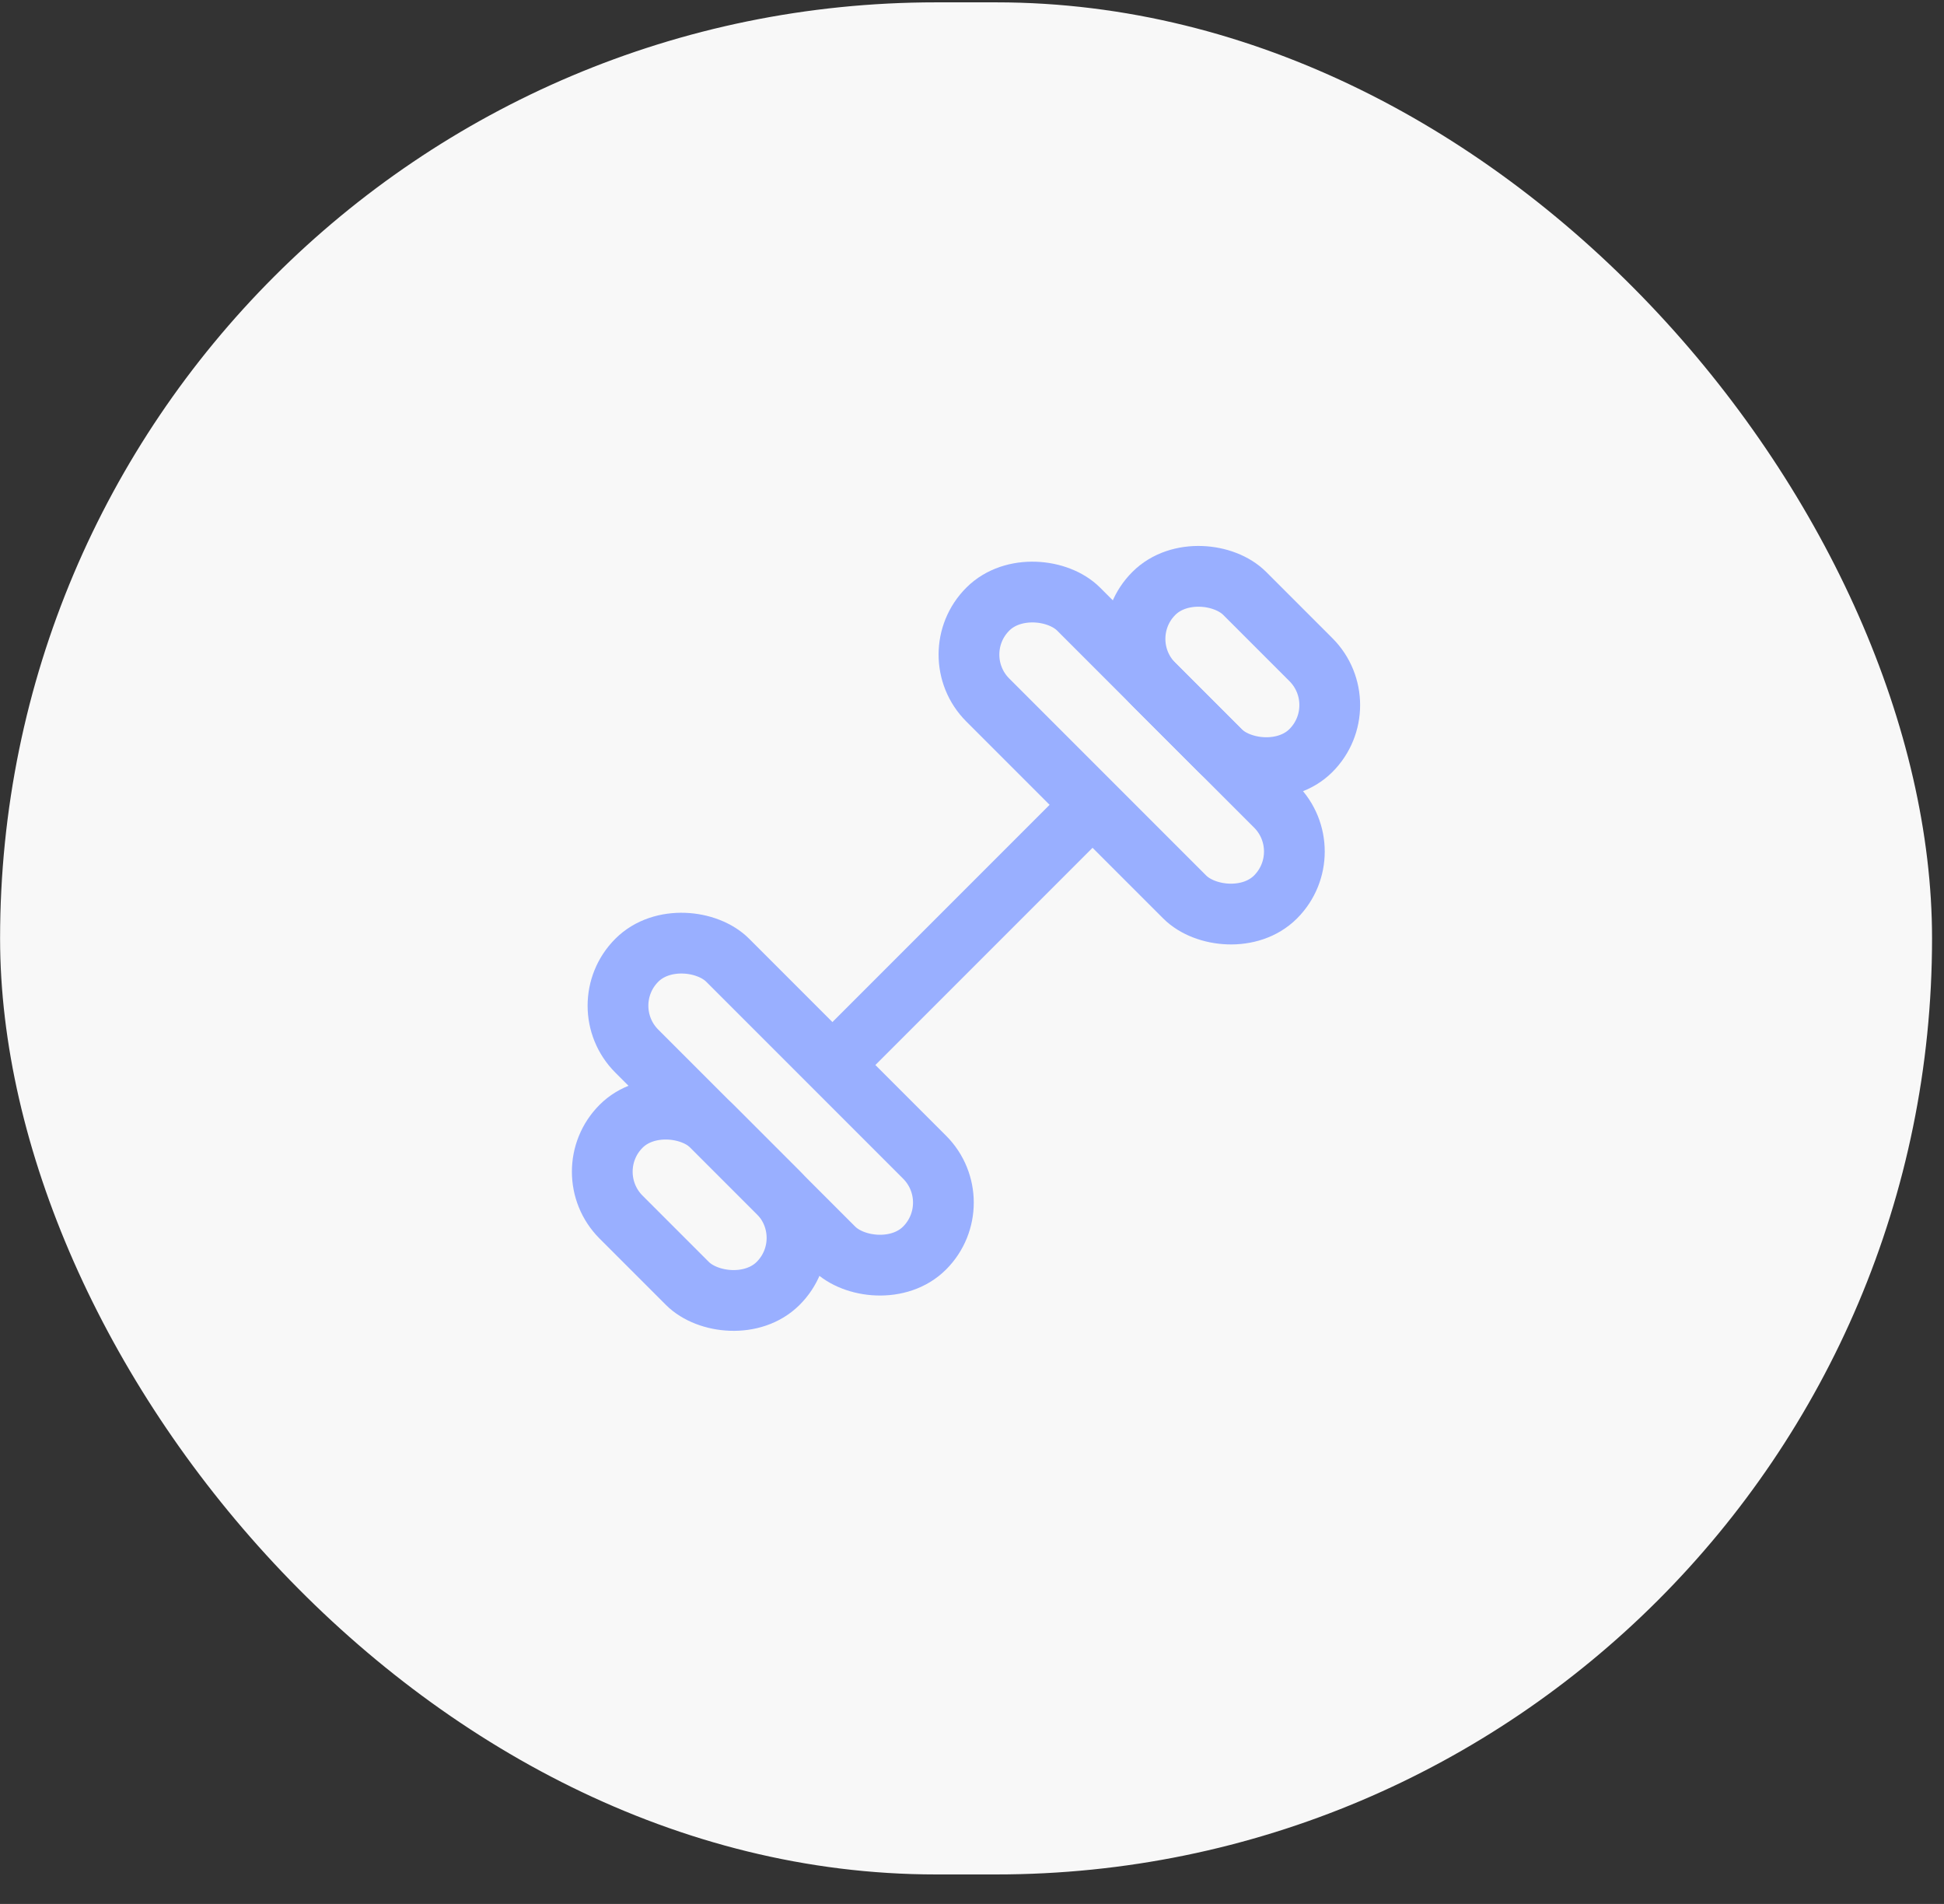
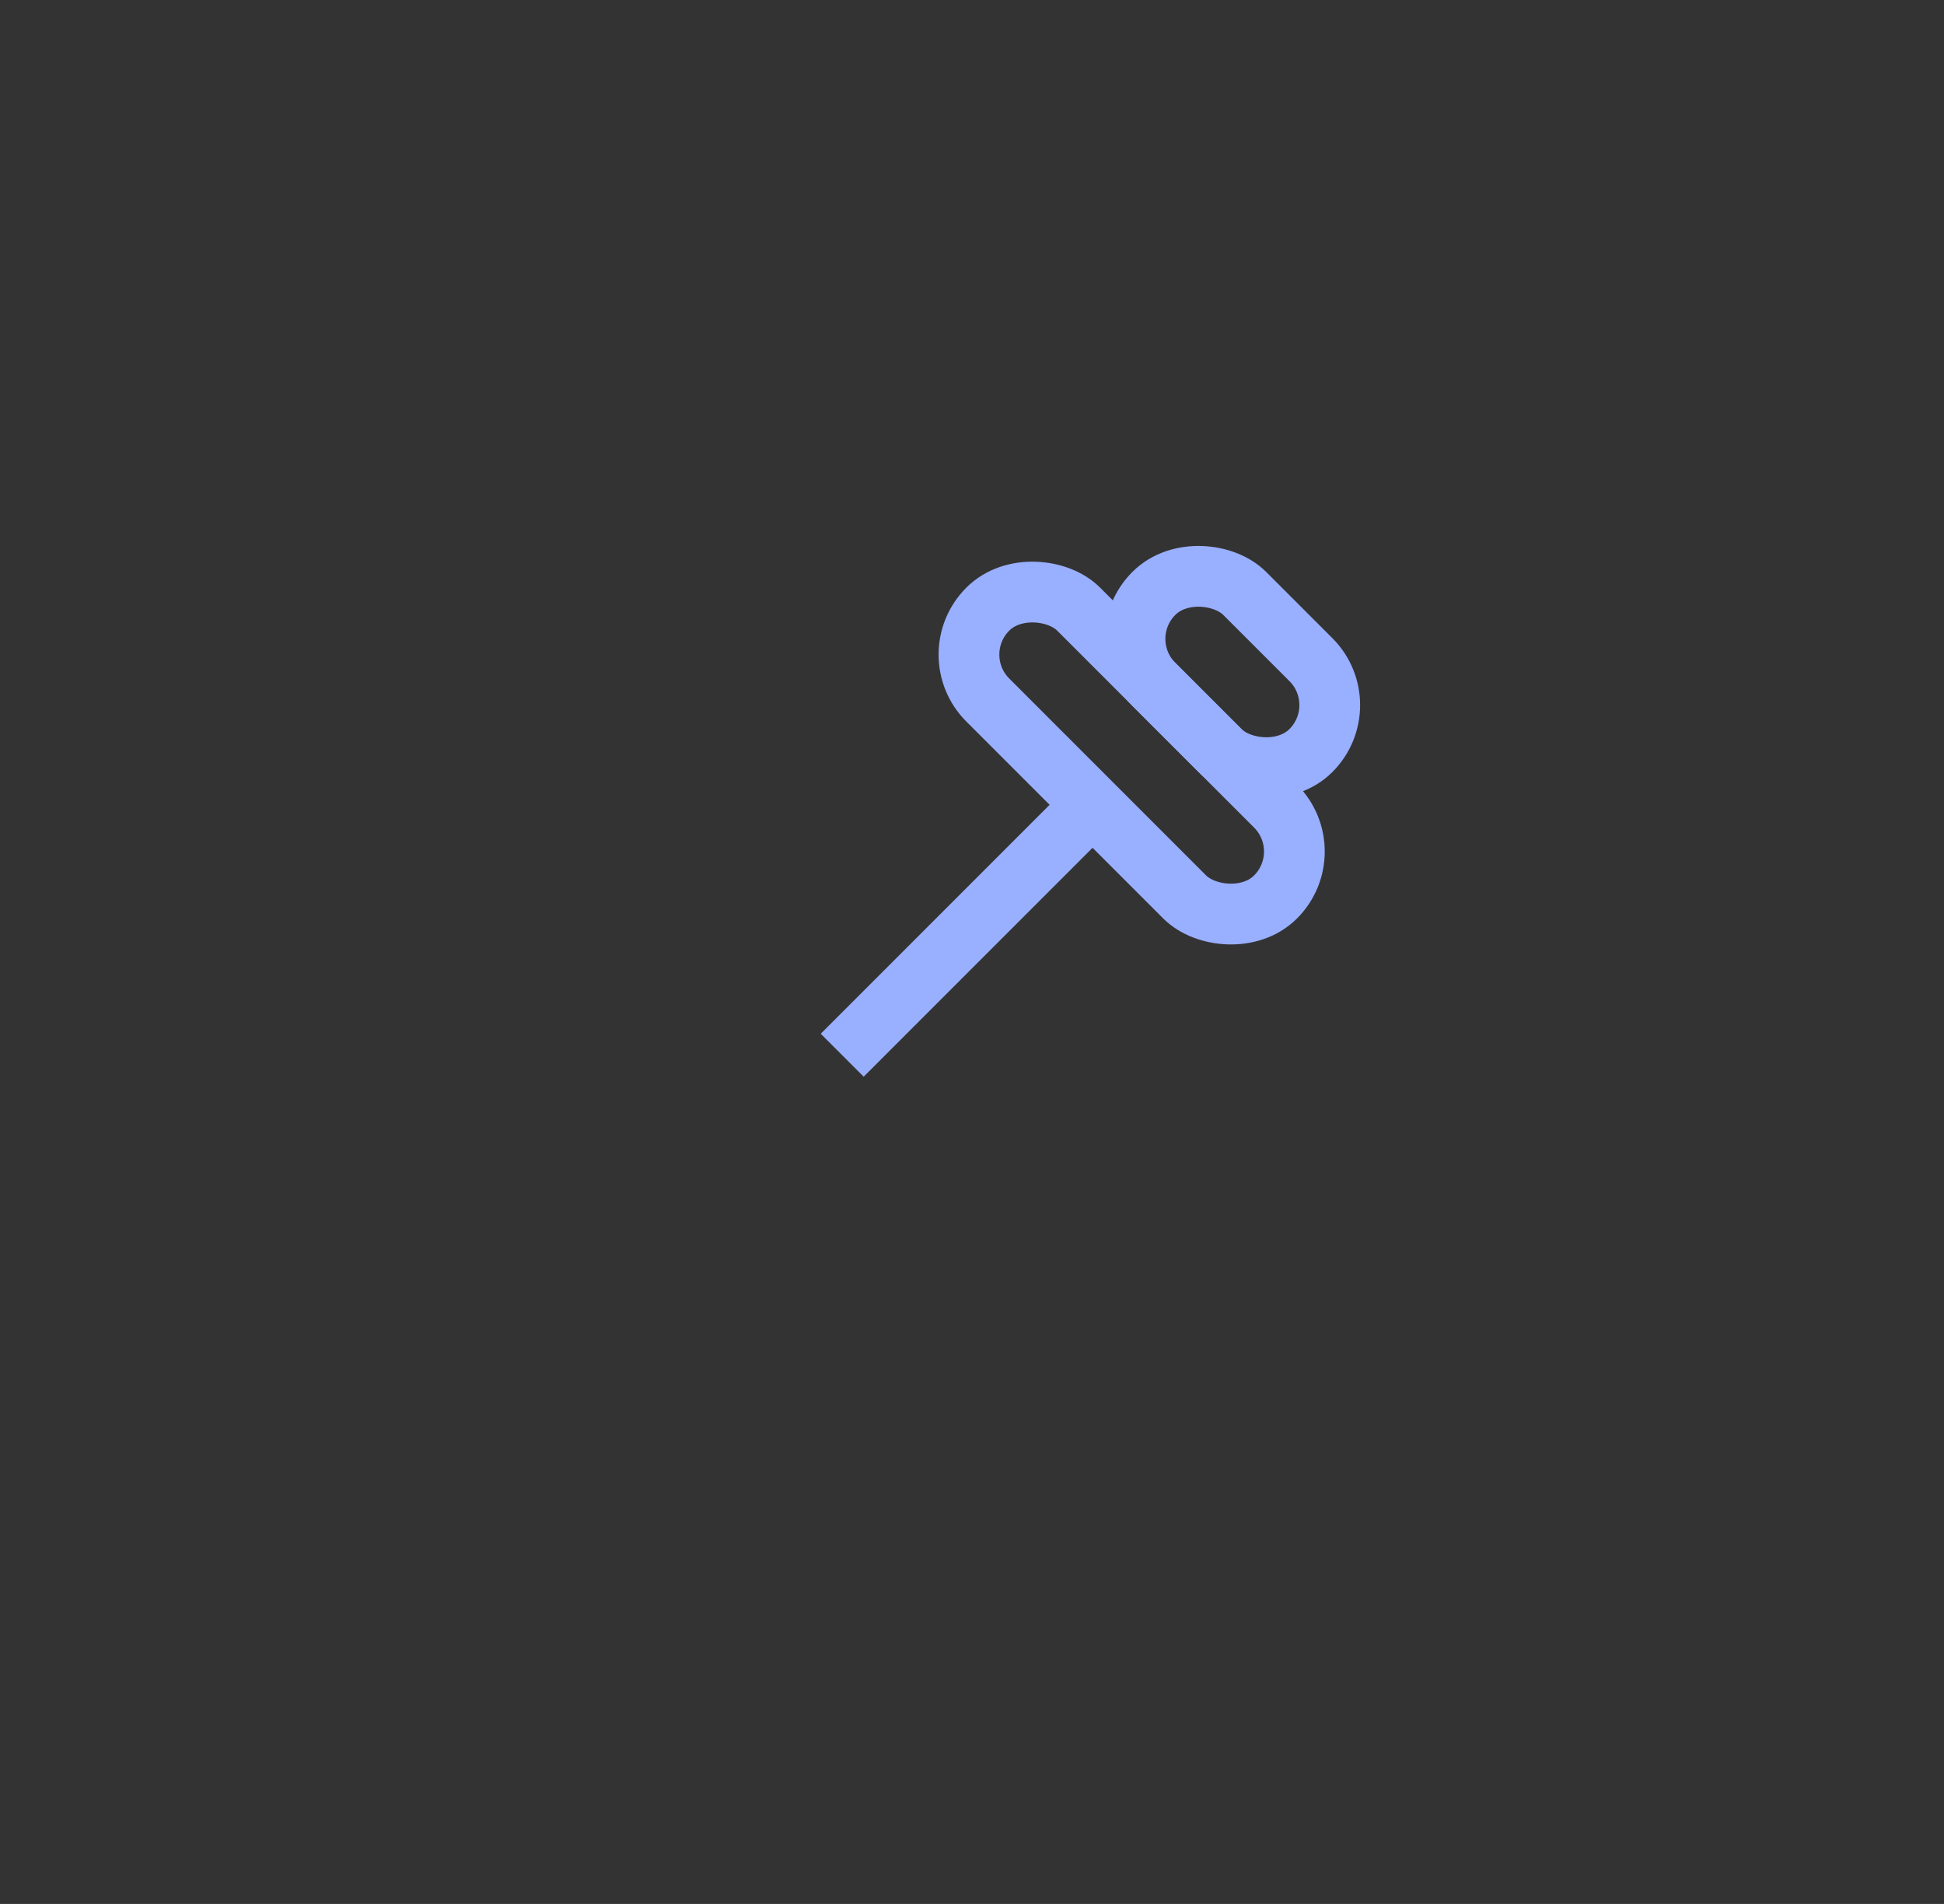
<svg xmlns="http://www.w3.org/2000/svg" width="48" height="47" viewBox="0 0 48 47" fill="none">
  <rect x="0" y="0" width="48" height="47" fill="#333333" stroke="none" />
-   <rect x="0.002" y="0.058" width="47.703" height="46.214" rx="23.107" fill="#F8F8F8" />
  <path d="M20.795 26.049L26.805 20.039" stroke="#99AFFF" stroke-width="1.5" />
-   <rect x="14.602" y="24.826" width="3.173" height="10.048" rx="1.586" transform="rotate(-45 14.602 24.826)" stroke="#99AFFF" stroke-width="1.5" />
-   <rect x="14.214" y="28.924" width="3.173" height="5.485" rx="1.586" transform="rotate(-45 14.214 28.924)" stroke="#99AFFF" stroke-width="1.5" />
  <rect x="27.368" y="15.771" width="3.173" height="5.485" rx="1.586" transform="rotate(-45 27.368 15.771)" stroke="#99AFFF" stroke-width="1.5" />
  <rect x="23.268" y="16.159" width="3.173" height="10.048" rx="1.586" transform="rotate(-45 23.268 16.159)" stroke="#99AFFF" stroke-width="1.5" />
</svg>